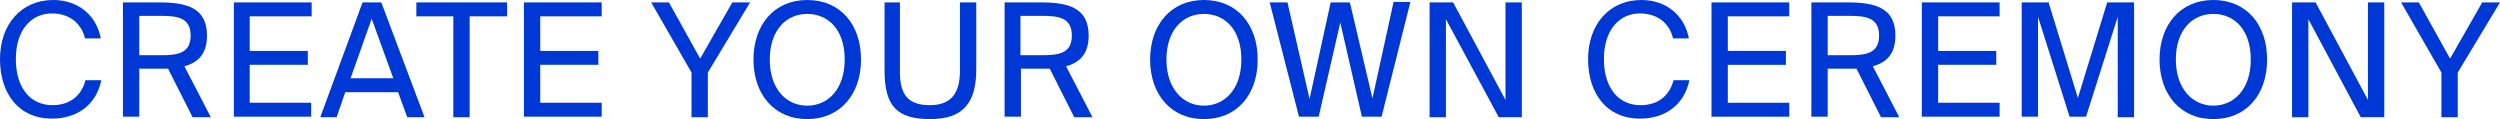
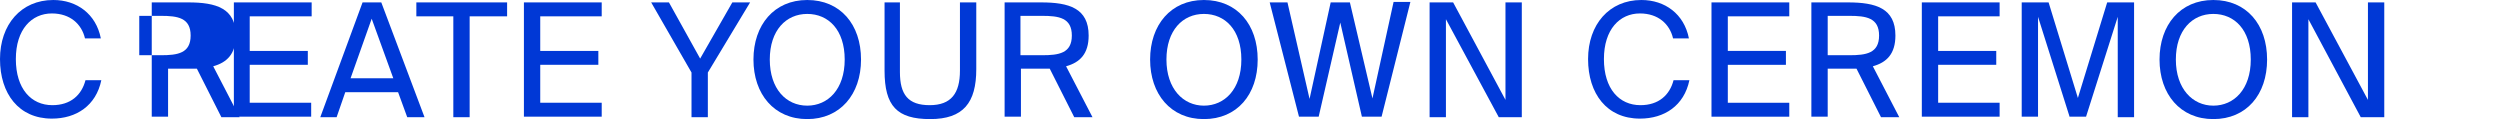
<svg xmlns="http://www.w3.org/2000/svg" id="Layer_2" data-name="Layer 2" viewBox="0 0 520.6 24.8">
  <defs>
    <style> .cls-1 { fill: #0038d6; } </style>
  </defs>
  <g id="Layer_1-2" data-name="Layer 1">
    <g>
      <path class="cls-1" d="M21.1,16.7c-1.1,5.3-5.2,8-10.3,8C3.9,24.7,0,19.5,0,12.3S4.4,0,11.1,0c4.9,0,8.9,2.9,9.9,8h-3.3c-.7-3-3.1-5.2-6.9-5.2-4.2,0-7.5,3.3-7.5,9.5s3.2,9.6,7.6,9.6c3.8,0,6.1-2.1,6.9-5.2h3.3Z" />
-       <path class="cls-1" d="M35,14.3h-6v10h-3.4V.5h7.6c5.8,0,9.9,1.2,9.9,6.9,0,3.8-1.8,5.6-4.7,6.4l5.5,10.6h-3.8l-5.1-10.1ZM29,3.3V11.5h4.5c3.5,0,6.2-.4,6.2-4.1s-2.7-4.1-6.2-4.1c0,0-4.5,0-4.5,0Z" />
+       <path class="cls-1" d="M35,14.3v10h-3.4V.5h7.6c5.8,0,9.9,1.2,9.9,6.9,0,3.8-1.8,5.6-4.7,6.4l5.5,10.6h-3.8l-5.1-10.1ZM29,3.3V11.5h4.5c3.5,0,6.2-.4,6.2-4.1s-2.7-4.1-6.2-4.1c0,0-4.5,0-4.5,0Z" />
      <path class="cls-1" d="M48.7,.5h16.2V3.4h-12.9v7.2h12.1v2.9h-12.1v7.9h12.8v2.9h-16.1V.5Z" />
      <path class="cls-1" d="M75.5,.5h3.9l9,23.9h-3.6l-1.9-5.2h-11l-1.8,5.2h-3.4L75.5,.5Zm-2.5,15.8h8.9l-4.5-12.4-4.4,12.4Z" />
      <path class="cls-1" d="M94.5,3.4h-7.8V.5h18.9V3.4h-7.8V24.4h-3.4V3.4h.1Z" />
      <path class="cls-1" d="M109.1,.5h16.2V3.4h-12.8v7.2h12.1v2.9h-12.1v7.9h12.8v2.9h-16.2V.5Z" />
      <path class="cls-1" d="M139.3,.5l6.5,11.7,6.7-11.7h3.7l-8.8,14.6v9.3h-3.4V15.1L135.6,.5s3.7,0,3.7,0Z" />
      <path class="cls-1" d="M168.1,24.8c-6.9,0-11.2-5.2-11.2-12.4S161.2,0,168.1,0s11.2,5.1,11.2,12.4-4.4,12.4-11.2,12.4Zm0-2.8c4.3,0,7.8-3.4,7.8-9.6s-3.4-9.5-7.8-9.5-7.8,3.4-7.8,9.5,3.4,9.6,7.8,9.6Z" />
      <path class="cls-1" d="M187.4,.5V15c0,4.7,1.7,6.9,6.2,6.9s6.3-2.5,6.3-7.2V.5h3.4V14.4c0,7-2.7,10.4-9.6,10.4s-9.5-2.7-9.5-10.1V.5h3.2Z" />
      <path class="cls-1" d="M218.6,14.3h-6v10h-3.4V.5h7.6c5.8,0,9.9,1.2,9.9,6.9,0,3.8-1.8,5.6-4.7,6.4l5.5,10.6h-3.8l-5.1-10.1Zm-6.1-11V11.5h4.5c3.5,0,6.2-.4,6.2-4.1s-2.7-4.1-6.2-4.1c0,0-4.5,0-4.5,0Z" />
      <path class="cls-1" d="M250.7,24.8c-6.9,0-11.2-5.2-11.2-12.4S243.8,0,250.7,0s11.2,5.1,11.2,12.4-4.3,12.4-11.2,12.4Zm0-2.8c4.3,0,7.8-3.4,7.8-9.6s-3.4-9.5-7.8-9.5-7.8,3.4-7.8,9.5,3.5,9.6,7.8,9.6Z" />
      <path class="cls-1" d="M285.8,20.5L290.2,.4h3.5l-6,23.9h-4.1l-4.5-19.6-4.5,19.6h-4.1l-6.1-23.8h3.7l4.6,20.1,4.4-20.1h4l4.7,20Z" />
      <path class="cls-1" d="M312.1,24.4l-11-20.4V24.4h-3.4V.5h4.9l10.9,20.3V.5h3.4V24.4h-4.8Z" />
      <path class="cls-1" d="M351.8,16.7c-1.1,5.3-5.2,8-10.3,8-6.9,0-10.8-5.2-10.8-12.4s4.4-12.3,11.1-12.3c4.9,0,8.9,2.9,9.9,8h-3.3c-.7-3-3.1-5.2-6.9-5.2-4.2,0-7.5,3.3-7.5,9.5s3.2,9.6,7.6,9.6c3.8,0,6.1-2.1,6.9-5.2h3.3Z" />
      <path class="cls-1" d="M356.4,.5h16.2V3.4h-12.8v7.2h12.1v2.9h-12.1v7.9h12.8v2.9h-16.2V.5Z" />
      <path class="cls-1" d="M386.6,14.3h-6v10h-3.4V.5h7.6c5.8,0,9.9,1.2,9.9,6.9,0,3.8-1.8,5.6-4.7,6.4l5.5,10.6h-3.8l-5.1-10.1Zm-6-11V11.5h4.5c3.5,0,6.2-.4,6.2-4.1s-2.7-4.1-6.2-4.1c0,0-4.5,0-4.5,0Z" />
      <path class="cls-1" d="M400.2,.5h16.2V3.4h-12.8v7.2h12.1v2.9h-12.1v7.9h12.8v2.9h-16.2V.5Z" />
      <path class="cls-1" d="M431,24.4l-6.6-20.9V24.3h-3.4V.5h5.6l6.1,19.9,6.1-19.9h5.6V24.4h-3.4V3.5l-6.6,20.8h-3.4v.1Z" />
      <path class="cls-1" d="M460.9,24.8c-6.9,0-11.2-5.2-11.2-12.4S454,0,460.9,0s11.2,5.1,11.2,12.4-4.3,12.4-11.2,12.4Zm0-2.8c4.3,0,7.8-3.4,7.8-9.6s-3.4-9.5-7.8-9.5-7.8,3.4-7.8,9.5,3.5,9.6,7.8,9.6Z" />
      <path class="cls-1" d="M491.6,24.4l-10.9-20.4V24.4h-3.4V.5h4.9l10.9,20.3V.5h3.4V24.4h-4.9Z" />
-       <path class="cls-1" d="M503.7,.5l6.5,11.7,6.7-11.7h3.7l-8.8,14.6v9.3h-3.4V15.1l-8.4-14.6s3.7,0,3.7,0Z" />
    </g>
  </g>
</svg>